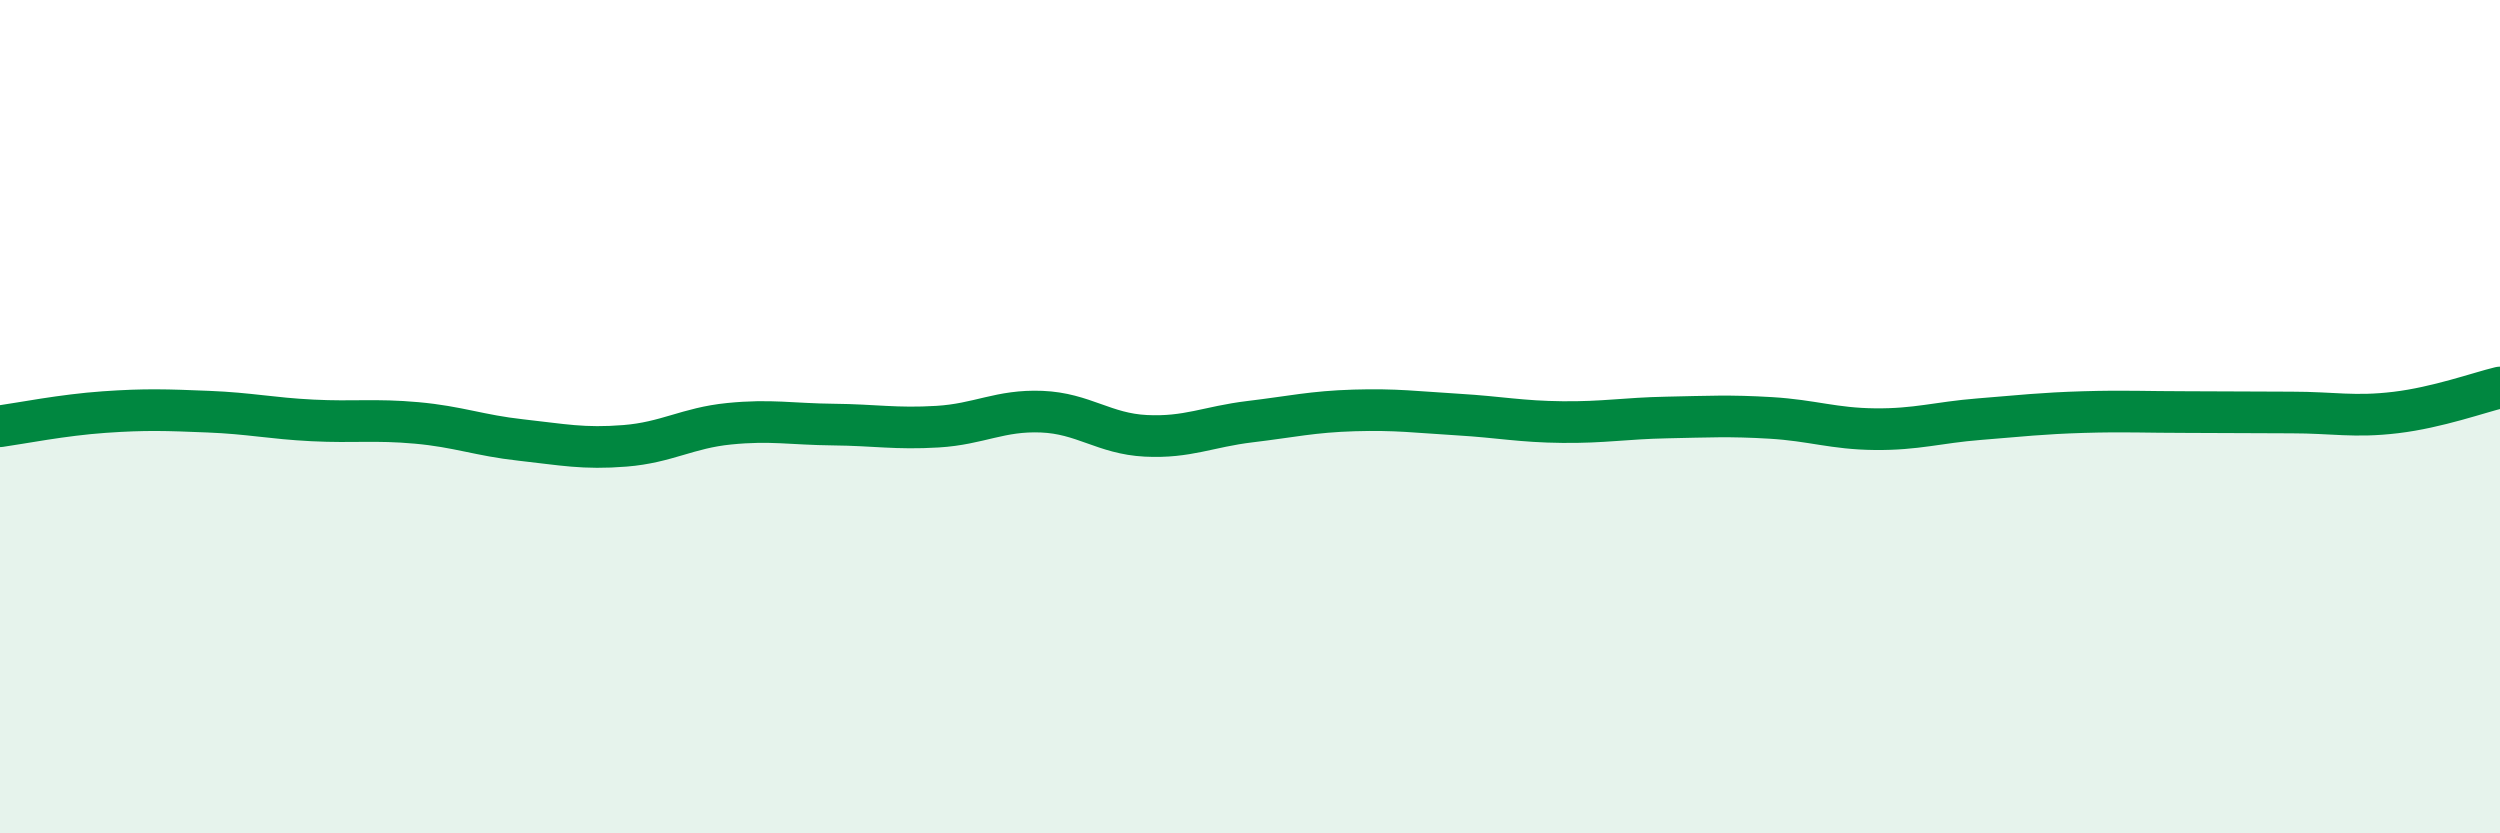
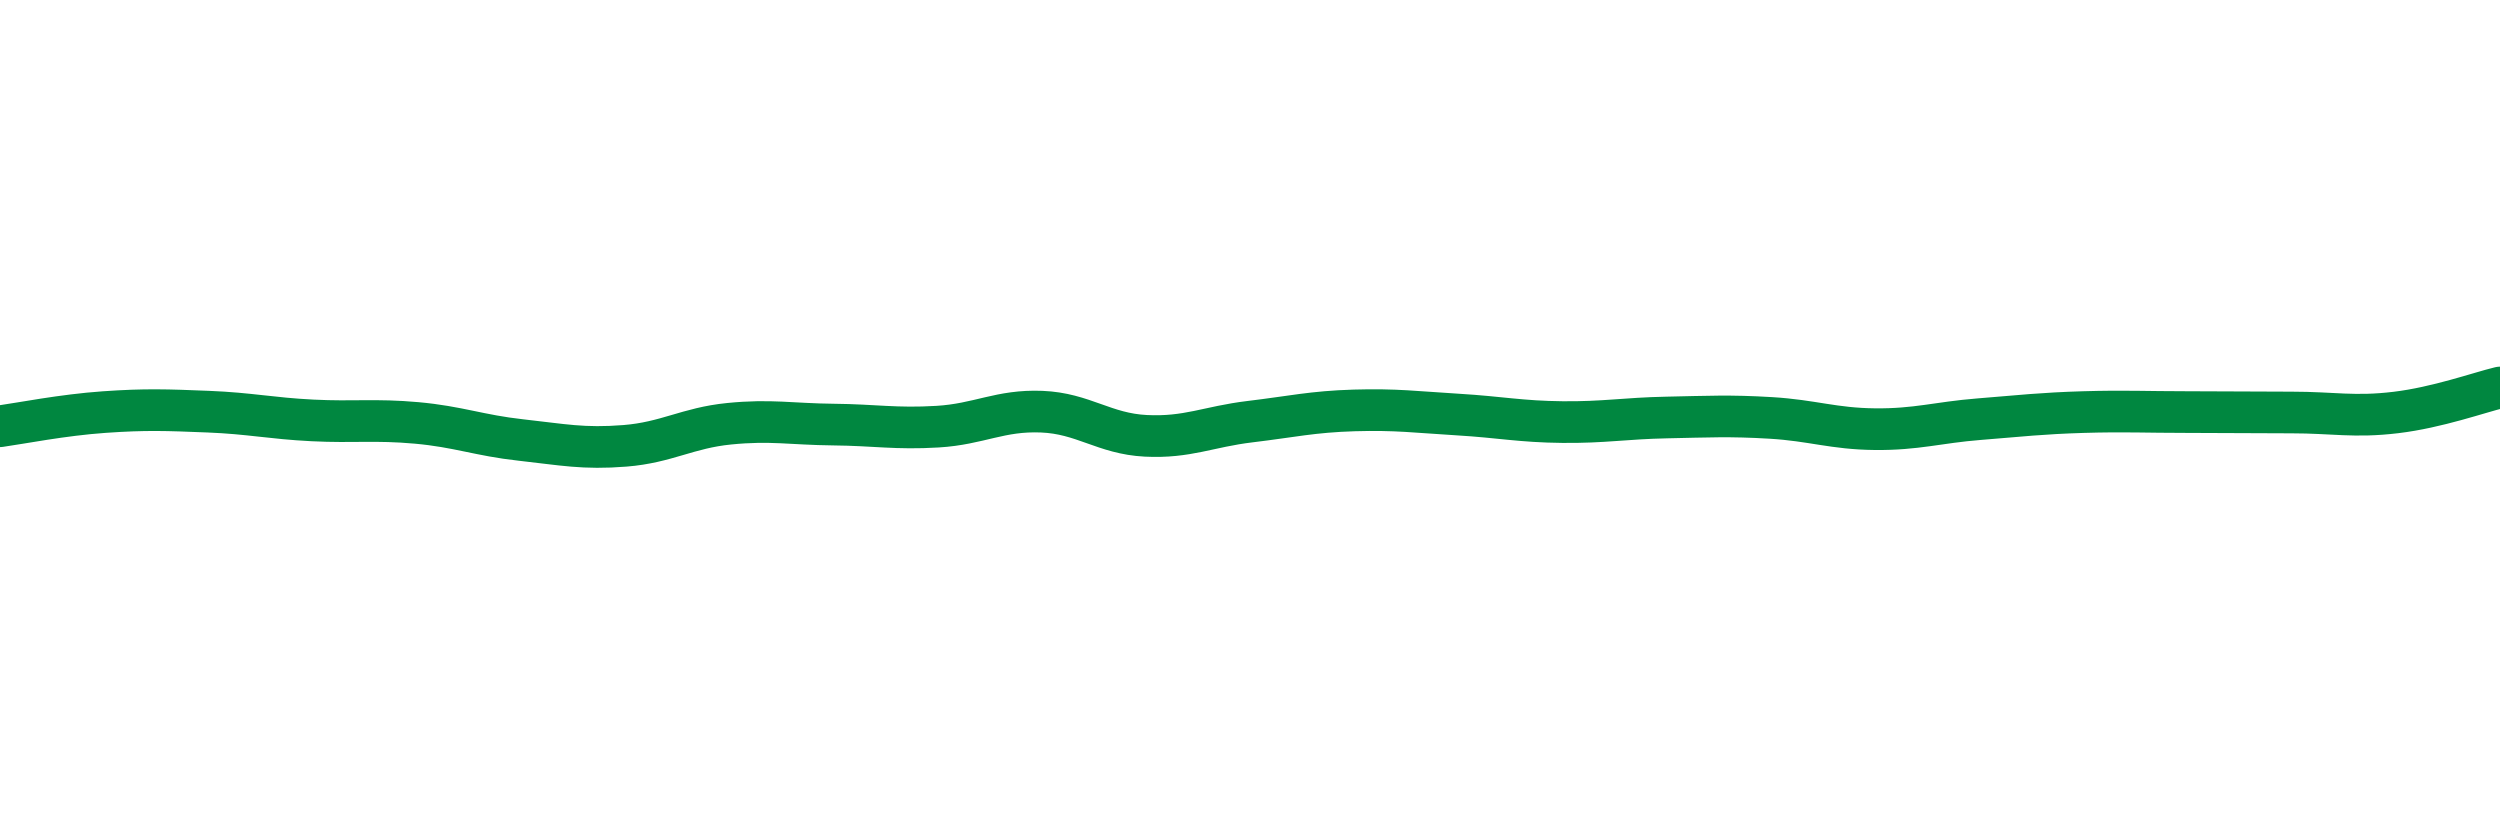
<svg xmlns="http://www.w3.org/2000/svg" width="60" height="20" viewBox="0 0 60 20">
-   <path d="M 0,10.23 C 0.5,10.16 1.5,9.96 2.5,9.89 C 3.5,9.82 4,9.84 5,9.88 C 6,9.92 6.5,10.04 7.5,10.09 C 8.5,10.14 9,10.06 10,10.15 C 11,10.24 11.5,10.45 12.5,10.56 C 13.5,10.67 14,10.78 15,10.7 C 16,10.62 16.5,10.27 17.5,10.17 C 18.5,10.07 19,10.18 20,10.19 C 21,10.2 21.5,10.3 22.5,10.24 C 23.5,10.18 24,9.84 25,9.88 C 26,9.92 26.5,10.41 27.5,10.46 C 28.5,10.51 29,10.24 30,10.12 C 31,10 31.5,9.88 32.5,9.85 C 33.5,9.82 34,9.89 35,9.95 C 36,10.01 36.5,10.12 37.5,10.13 C 38.5,10.14 39,10.04 40,10.02 C 41,10 41.5,9.97 42.5,10.03 C 43.5,10.09 44,10.29 45,10.3 C 46,10.31 46.5,10.14 47.5,10.06 C 48.5,9.98 49,9.92 50,9.89 C 51,9.86 51.5,9.89 52.5,9.89 C 53.5,9.89 54,9.9 55,9.9 C 56,9.9 56.5,10.02 57.5,9.9 C 58.5,9.78 59.5,9.42 60,9.3L60 20L0 20Z" fill="#008740" opacity="0.1" stroke-linecap="round" stroke-linejoin="round" />
  <path d="M 0,10.23 C 0.5,10.16 1.5,9.96 2.5,9.89 C 3.5,9.82 4,9.84 5,9.88 C 6,9.92 6.5,10.04 7.5,10.09 C 8.5,10.14 9,10.06 10,10.15 C 11,10.24 11.5,10.45 12.5,10.56 C 13.5,10.67 14,10.78 15,10.7 C 16,10.62 16.5,10.27 17.5,10.17 C 18.5,10.07 19,10.18 20,10.19 C 21,10.2 21.5,10.3 22.5,10.24 C 23.5,10.18 24,9.84 25,9.88 C 26,9.92 26.5,10.41 27.5,10.46 C 28.5,10.51 29,10.24 30,10.12 C 31,10 31.5,9.88 32.5,9.85 C 33.5,9.82 34,9.89 35,9.95 C 36,10.01 36.5,10.12 37.5,10.13 C 38.5,10.14 39,10.04 40,10.02 C 41,10 41.5,9.97 42.5,10.03 C 43.5,10.09 44,10.29 45,10.3 C 46,10.31 46.5,10.14 47.5,10.06 C 48.5,9.98 49,9.92 50,9.89 C 51,9.86 51.5,9.89 52.5,9.89 C 53.5,9.89 54,9.9 55,9.9 C 56,9.9 56.5,10.02 57.5,9.9 C 58.5,9.78 59.5,9.42 60,9.3" stroke="#008740" stroke-width="1" fill="none" stroke-linecap="round" stroke-linejoin="round" />
</svg>